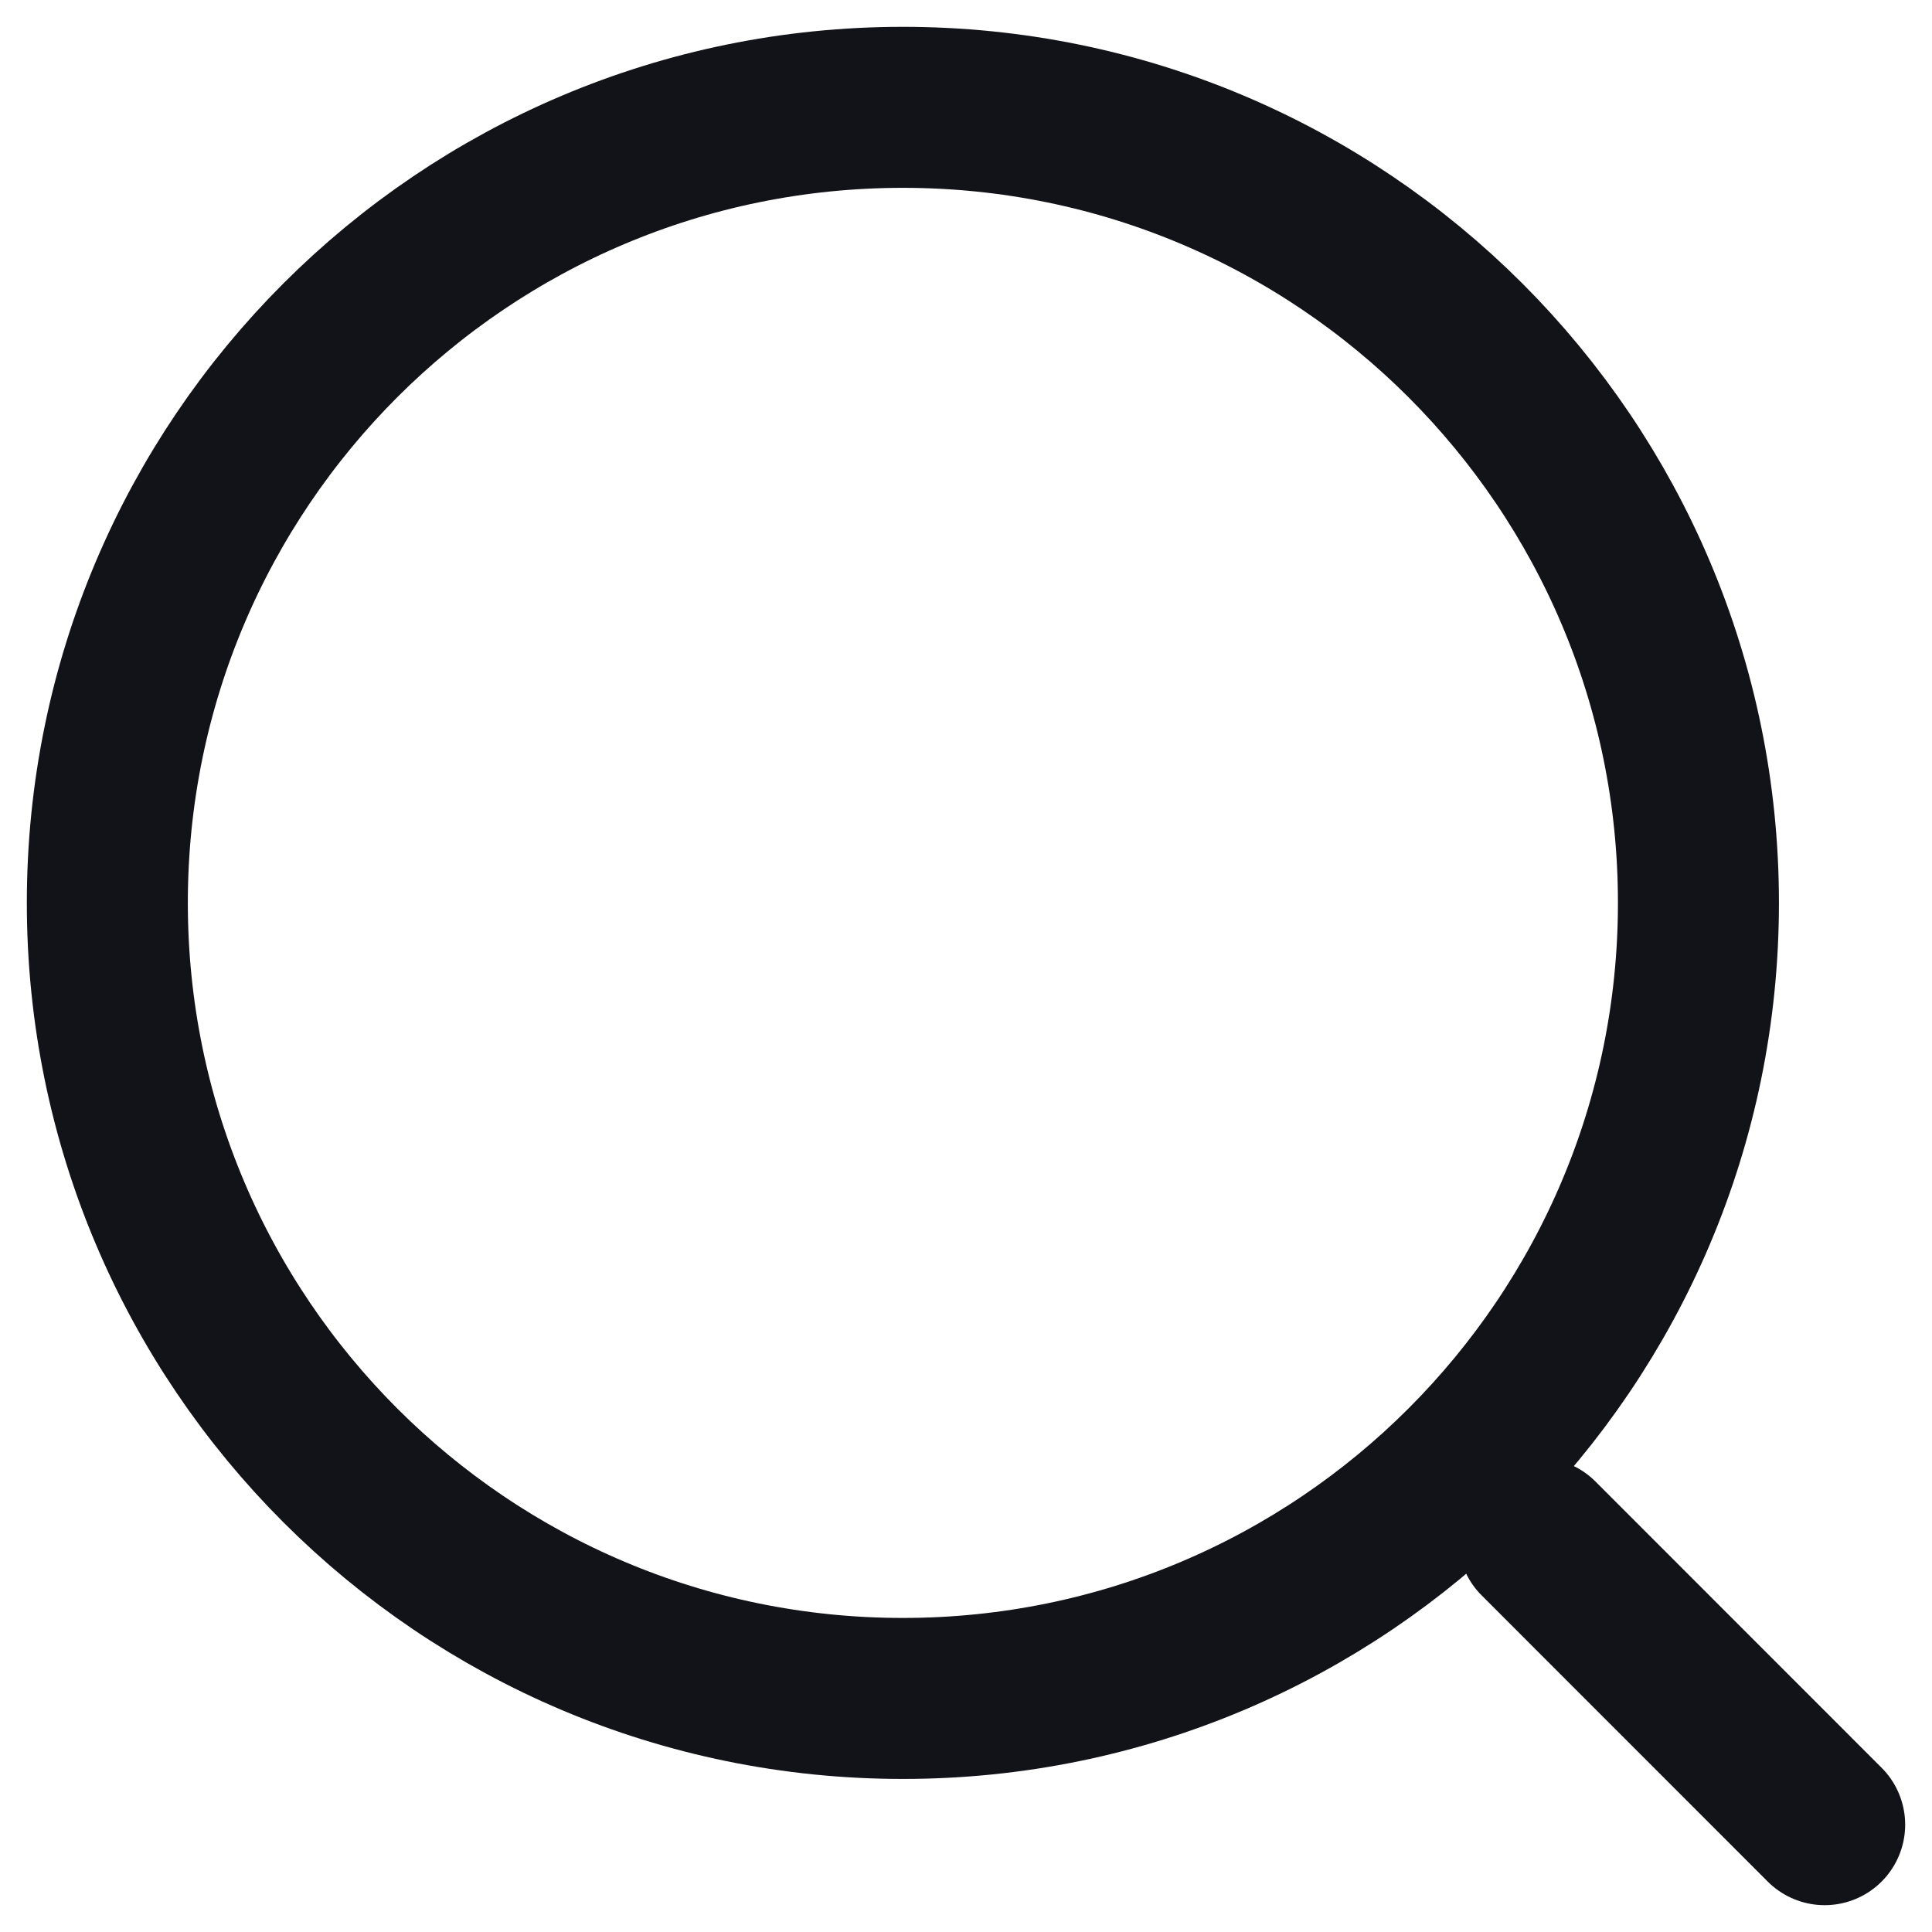
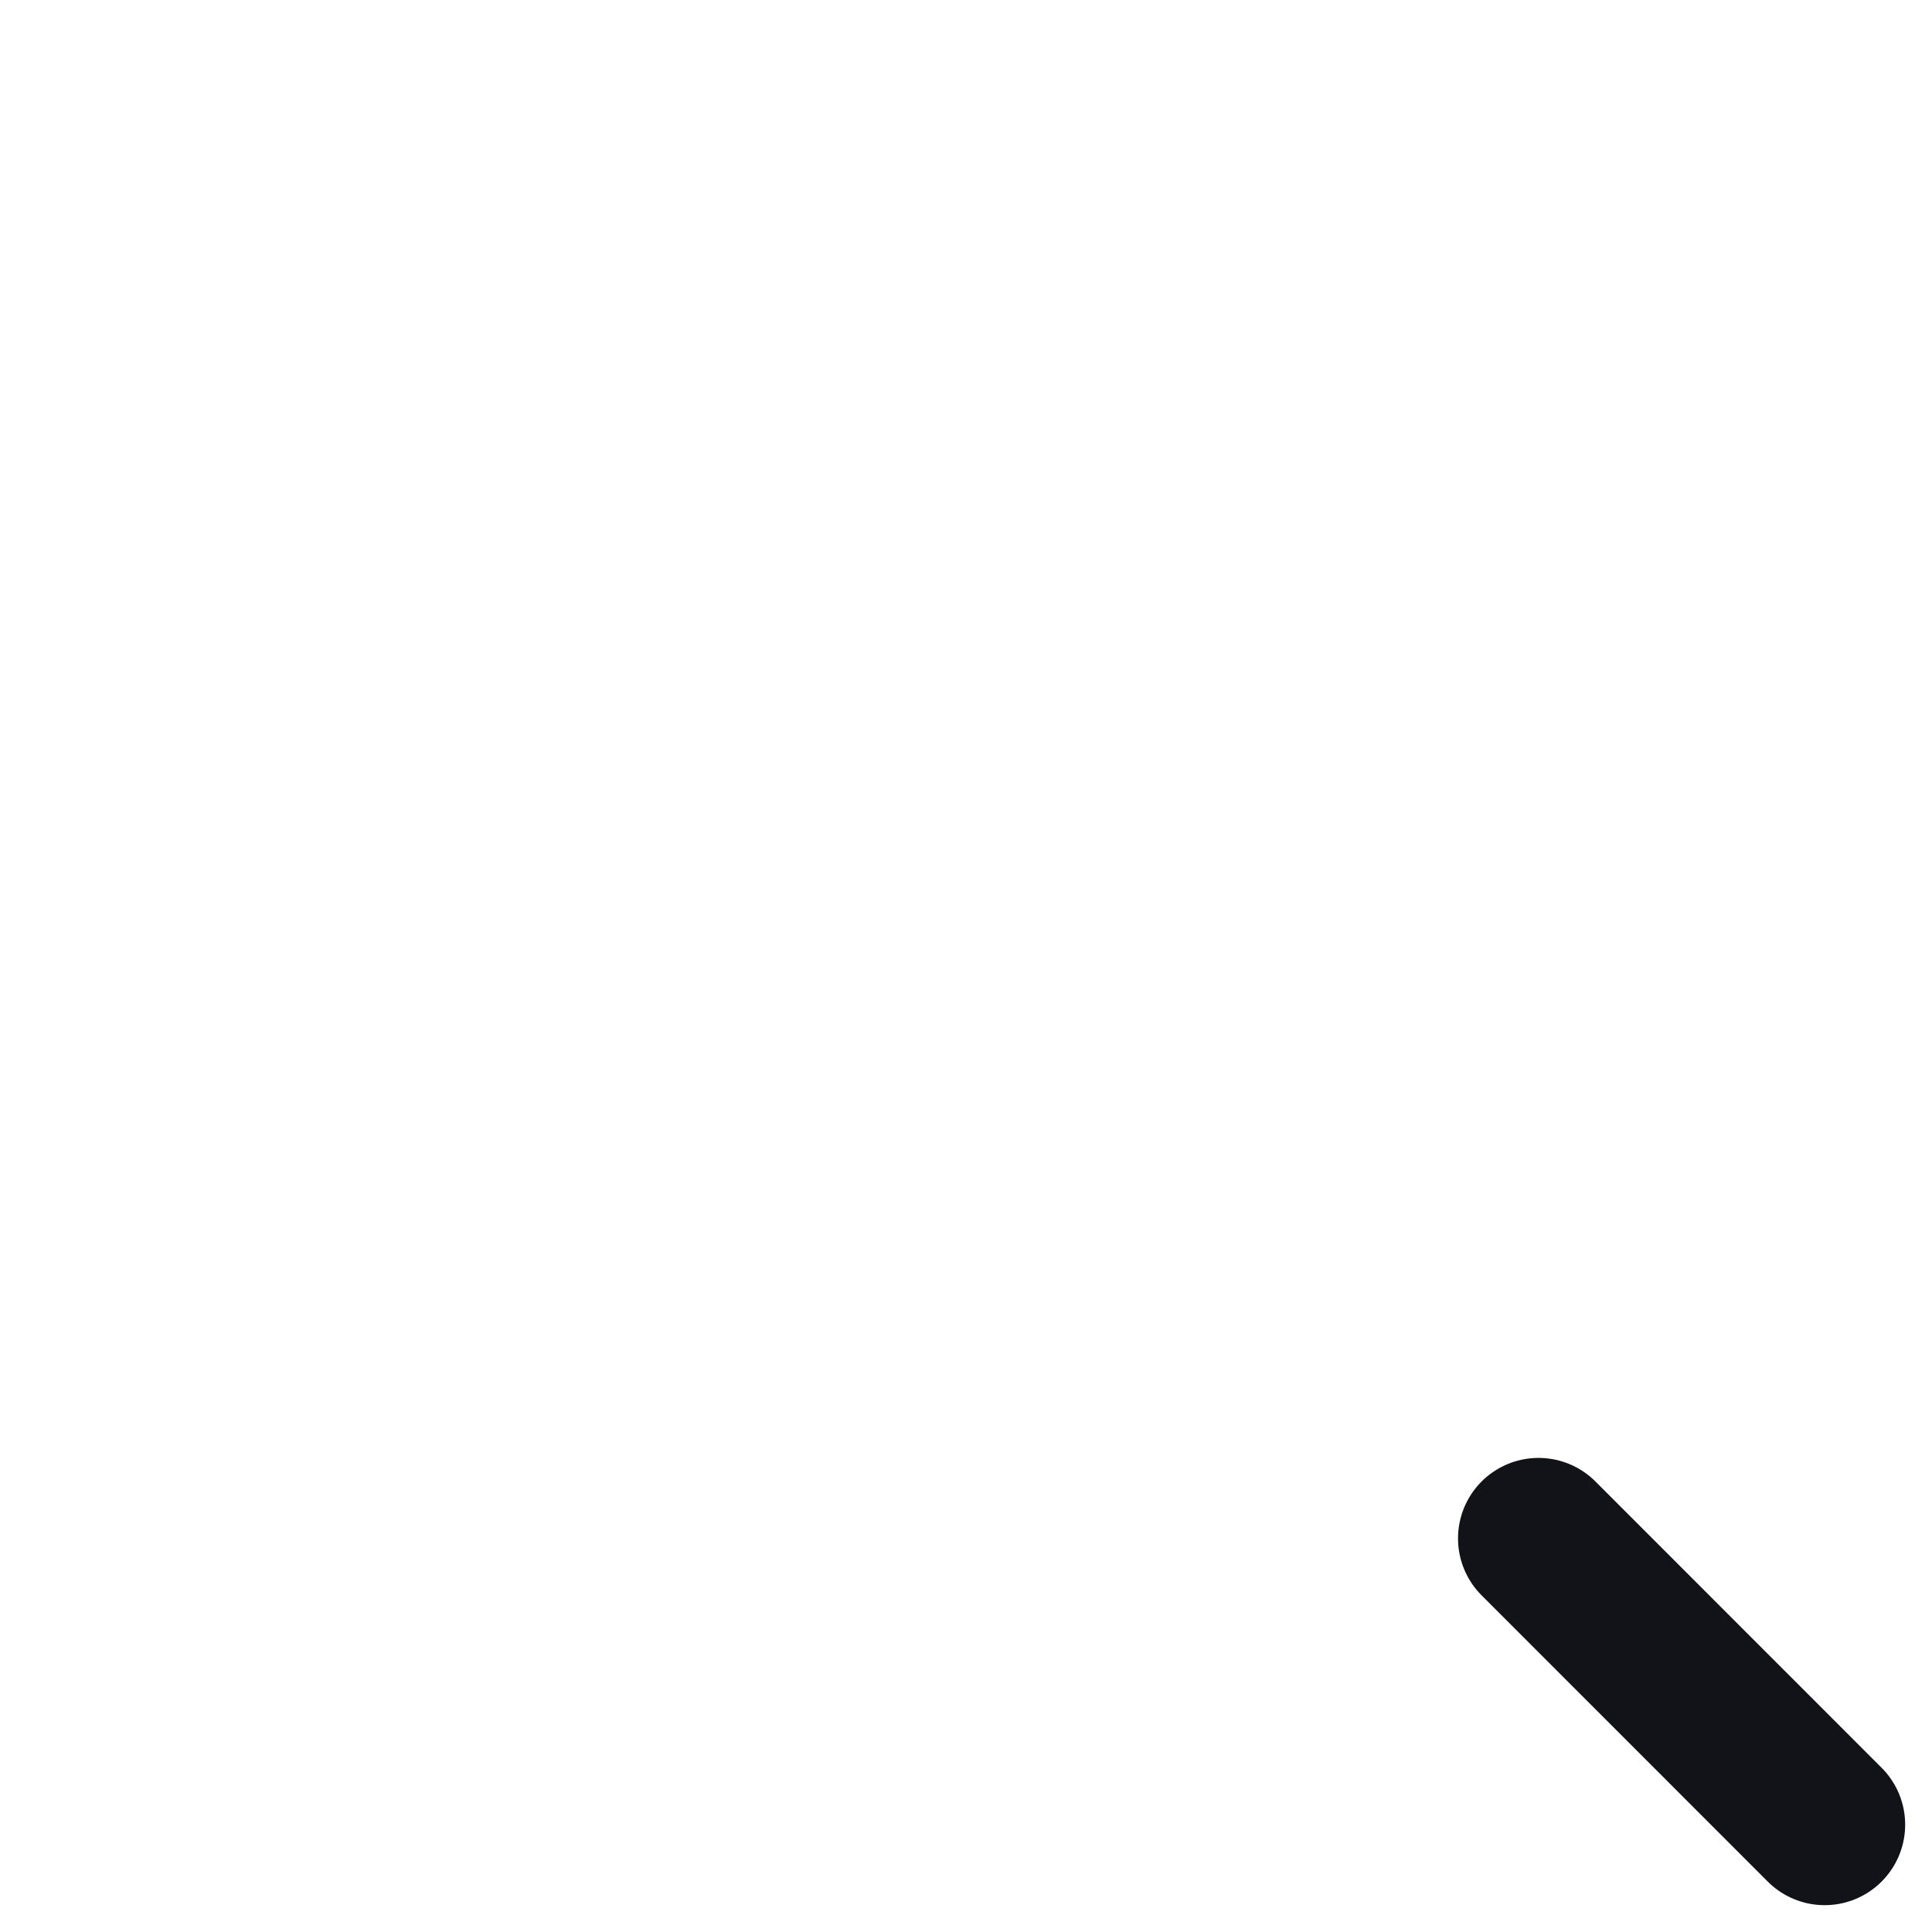
<svg xmlns="http://www.w3.org/2000/svg" width="18" height="18" viewBox="0 0 18 18" fill="none">
-   <path d="M8.412 15.824C12.505 15.824 15.824 12.505 15.824 8.412C15.824 4.318 12.505 1 8.412 1C4.318 1 1 4.318 1 8.412C1 12.505 4.318 15.824 8.412 15.824Z" stroke="#121219" stroke-width="1.5" stroke-linecap="round" stroke-linejoin="round" />
  <path d="M17 17L14.334 14.333" stroke="#121219" stroke-width="1.5" stroke-linecap="round" stroke-linejoin="round" />
</svg>